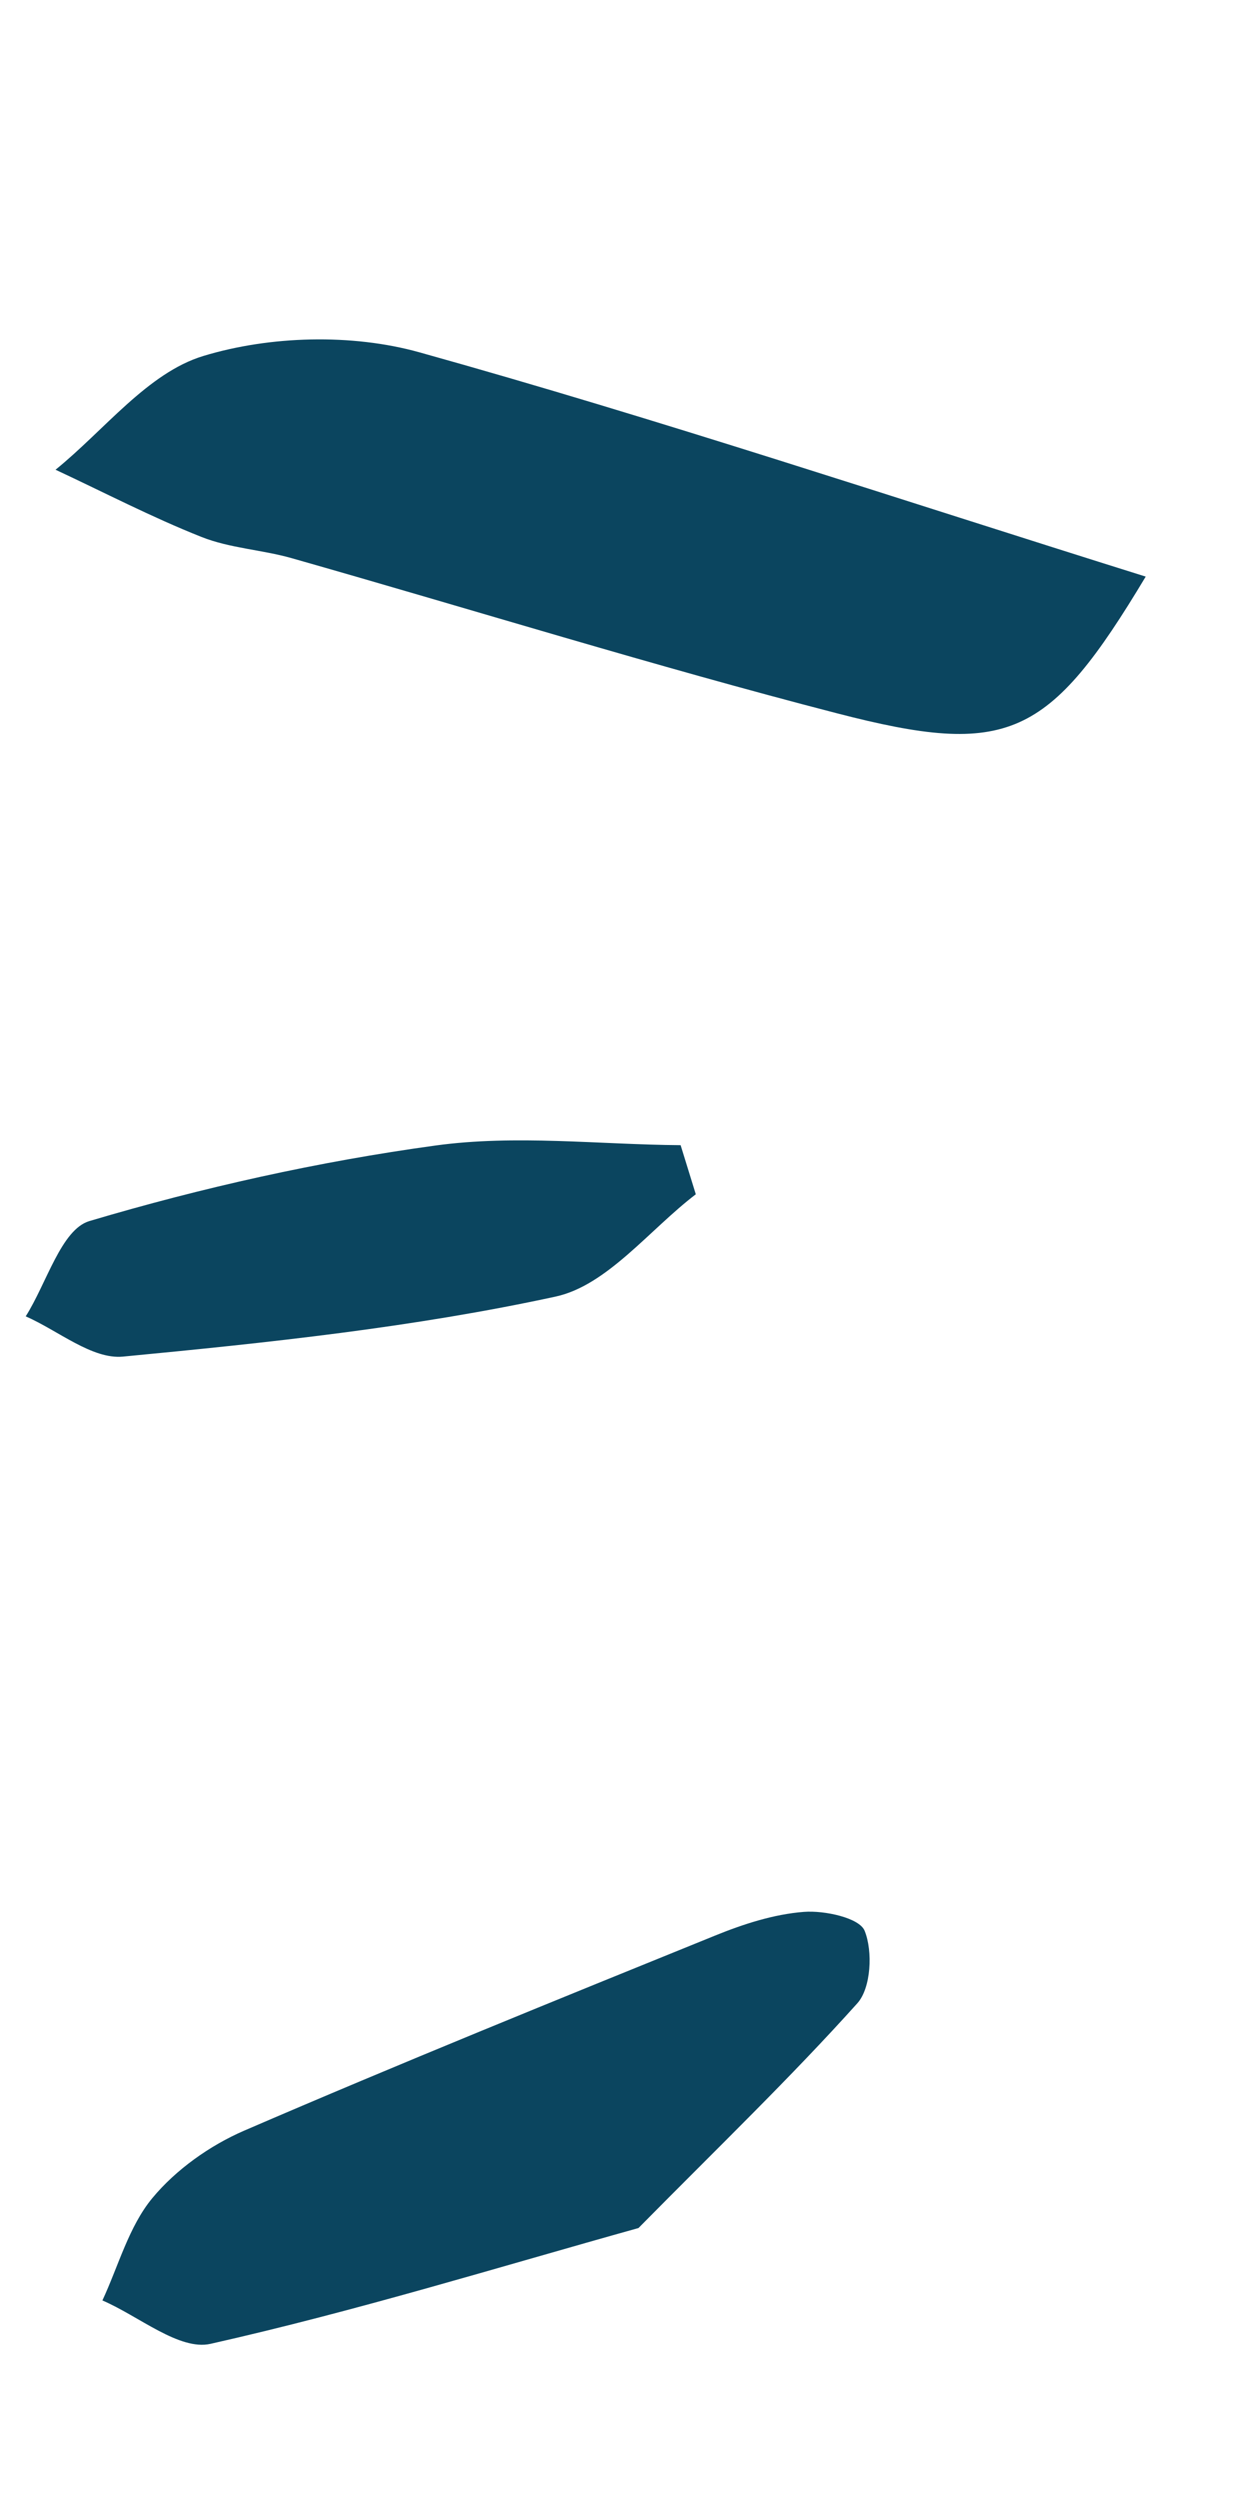
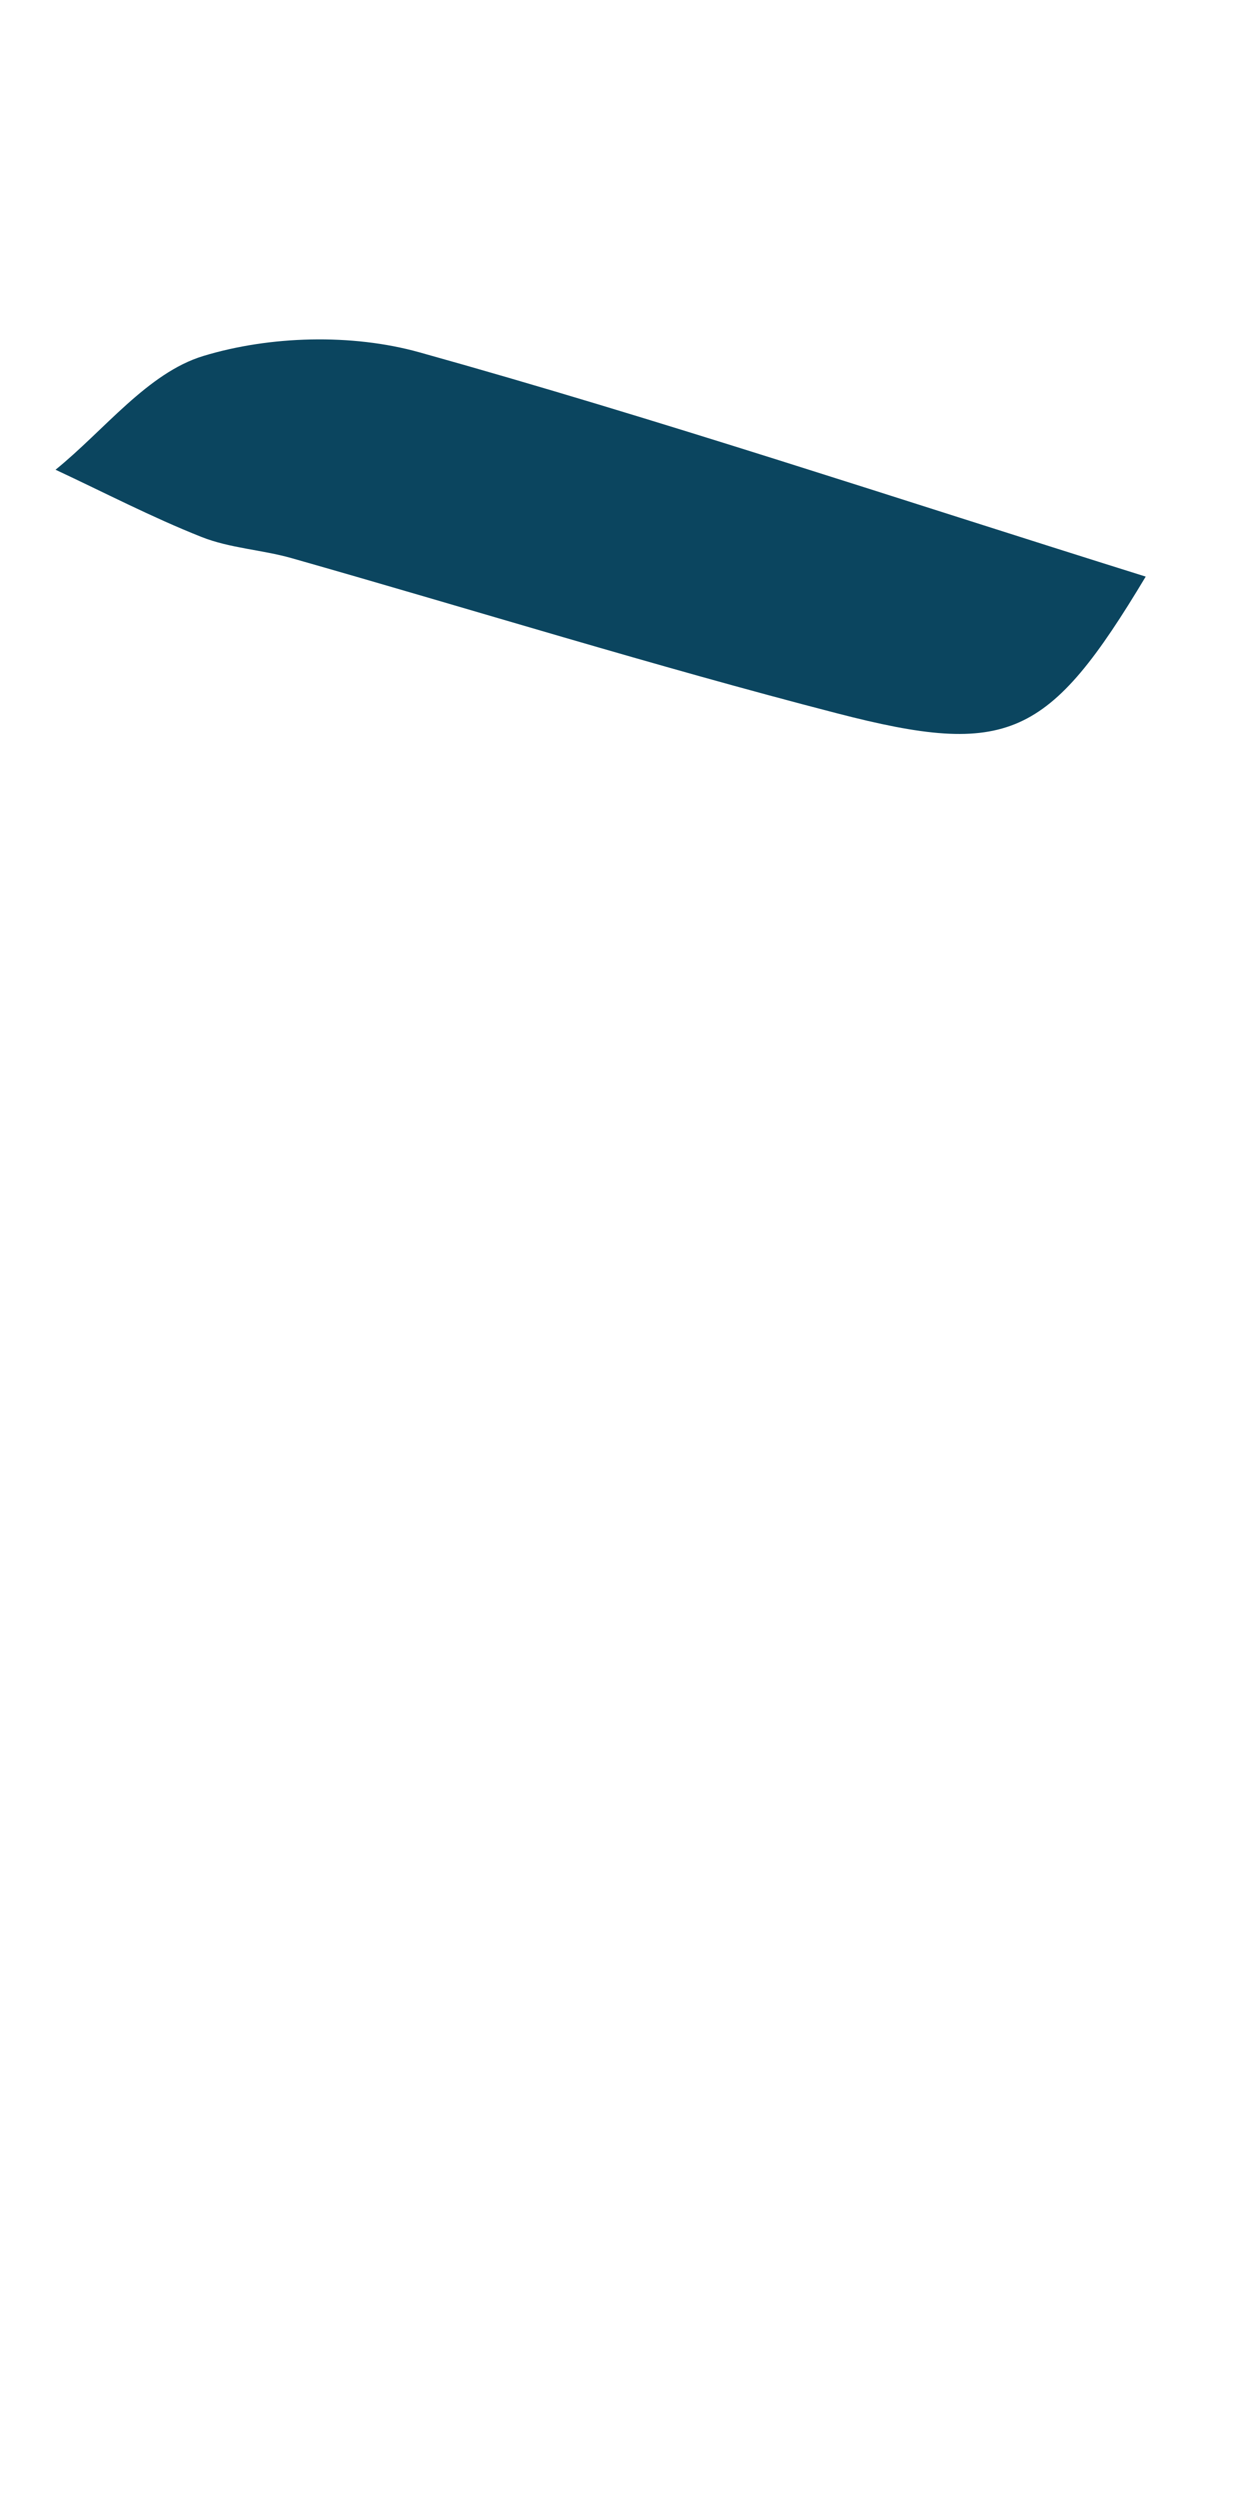
<svg xmlns="http://www.w3.org/2000/svg" width="14" height="28" viewBox="0 0 14 28" fill="none">
  <path fill-rule="evenodd" clip-rule="evenodd" d="M12.832 6.458C11.744 8.272 11.292 8.486 9.374 7.989C7.324 7.459 5.301 6.83 3.265 6.251C2.933 6.157 2.574 6.14 2.257 6.014C1.7 5.793 1.166 5.515 0.622 5.261C1.168 4.819 1.654 4.176 2.277 3.987C3.024 3.76 3.94 3.735 4.694 3.945C7.379 4.694 10.026 5.579 12.832 6.458" fill="#0B455F" />
-   <path fill-rule="evenodd" clip-rule="evenodd" d="M7.151 24.954C5.592 25.389 3.989 25.884 2.358 26.251C2.008 26.33 1.553 25.939 1.147 25.765C1.327 25.378 1.443 24.937 1.706 24.619C1.97 24.3 2.35 24.03 2.733 23.864C4.479 23.11 6.243 22.395 8.005 21.68C8.324 21.55 8.666 21.439 9.004 21.413C9.235 21.395 9.626 21.48 9.684 21.625C9.777 21.855 9.756 22.266 9.602 22.437C8.857 23.267 8.051 24.042 7.151 24.954" fill="#0B455F" />
-   <path fill-rule="evenodd" clip-rule="evenodd" d="M7.793 13.376C7.273 13.773 6.801 14.396 6.222 14.522C4.632 14.867 3.001 15.039 1.377 15.194C1.032 15.227 0.652 14.903 0.288 14.743C0.522 14.374 0.686 13.77 1.001 13.676C2.266 13.3 3.568 13.009 4.876 12.83C5.775 12.706 6.706 12.819 7.623 12.826C7.679 13.009 7.736 13.193 7.793 13.376" fill="#0B455F" />
</svg>